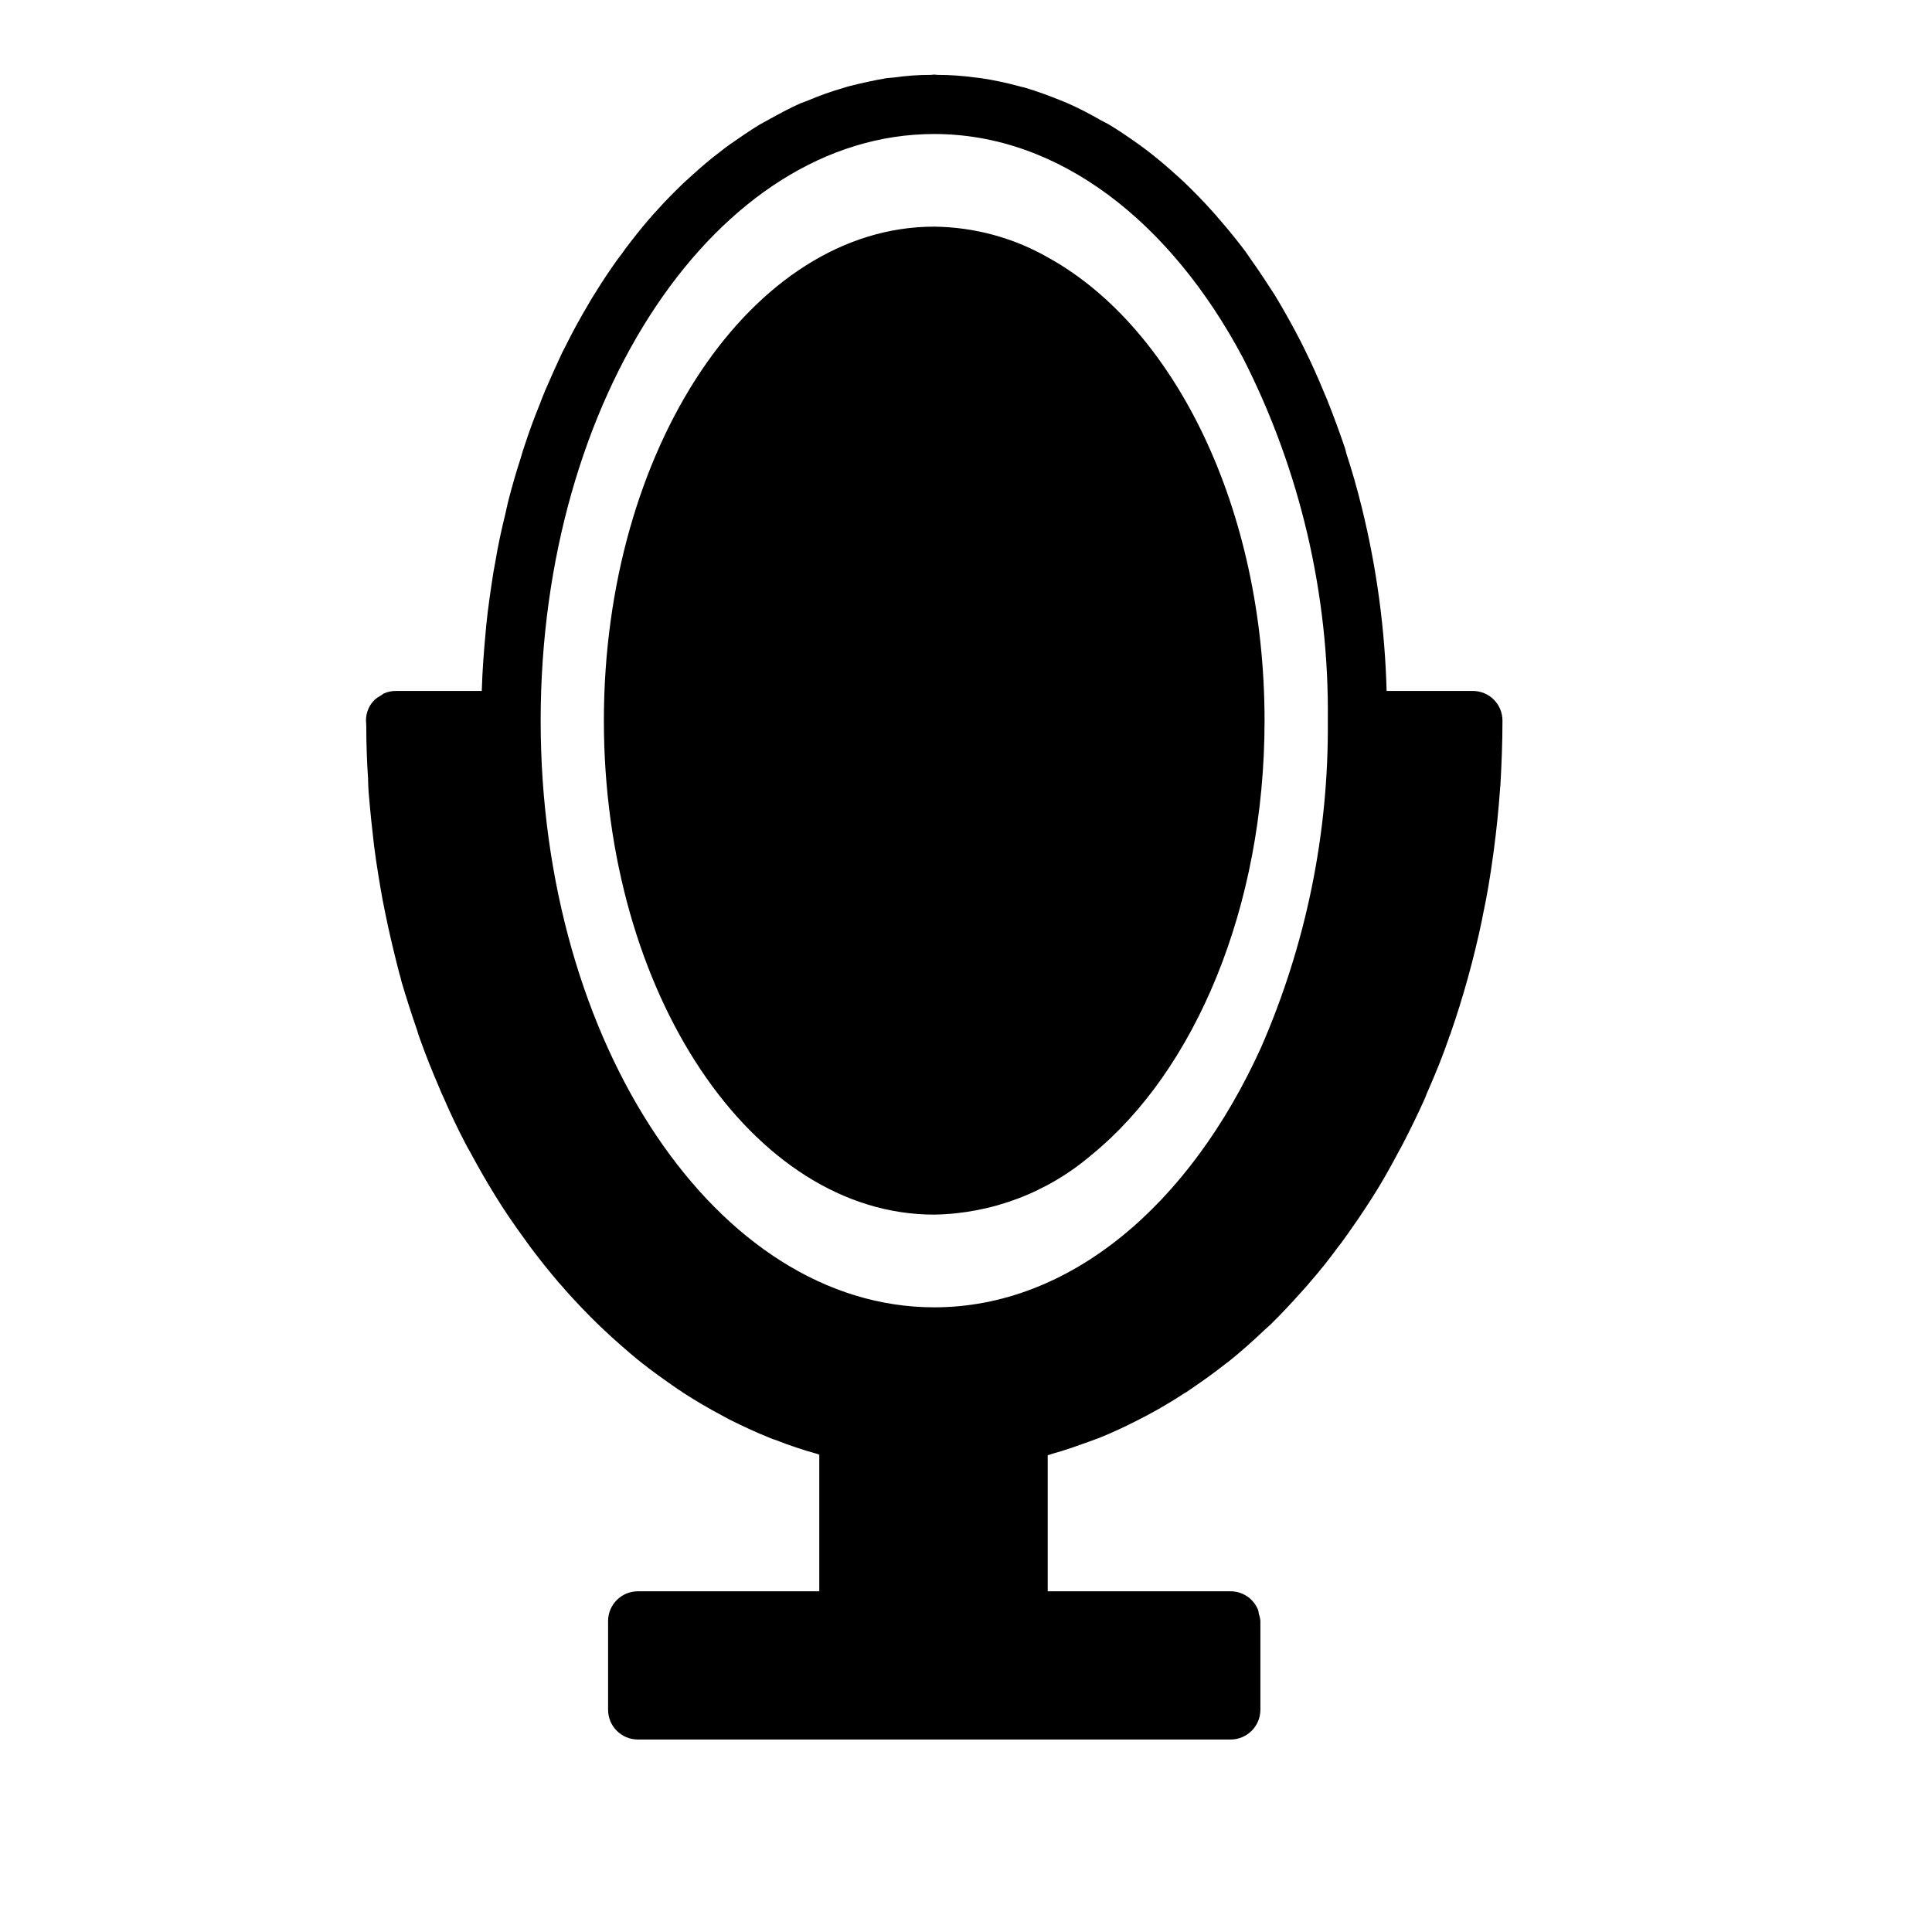
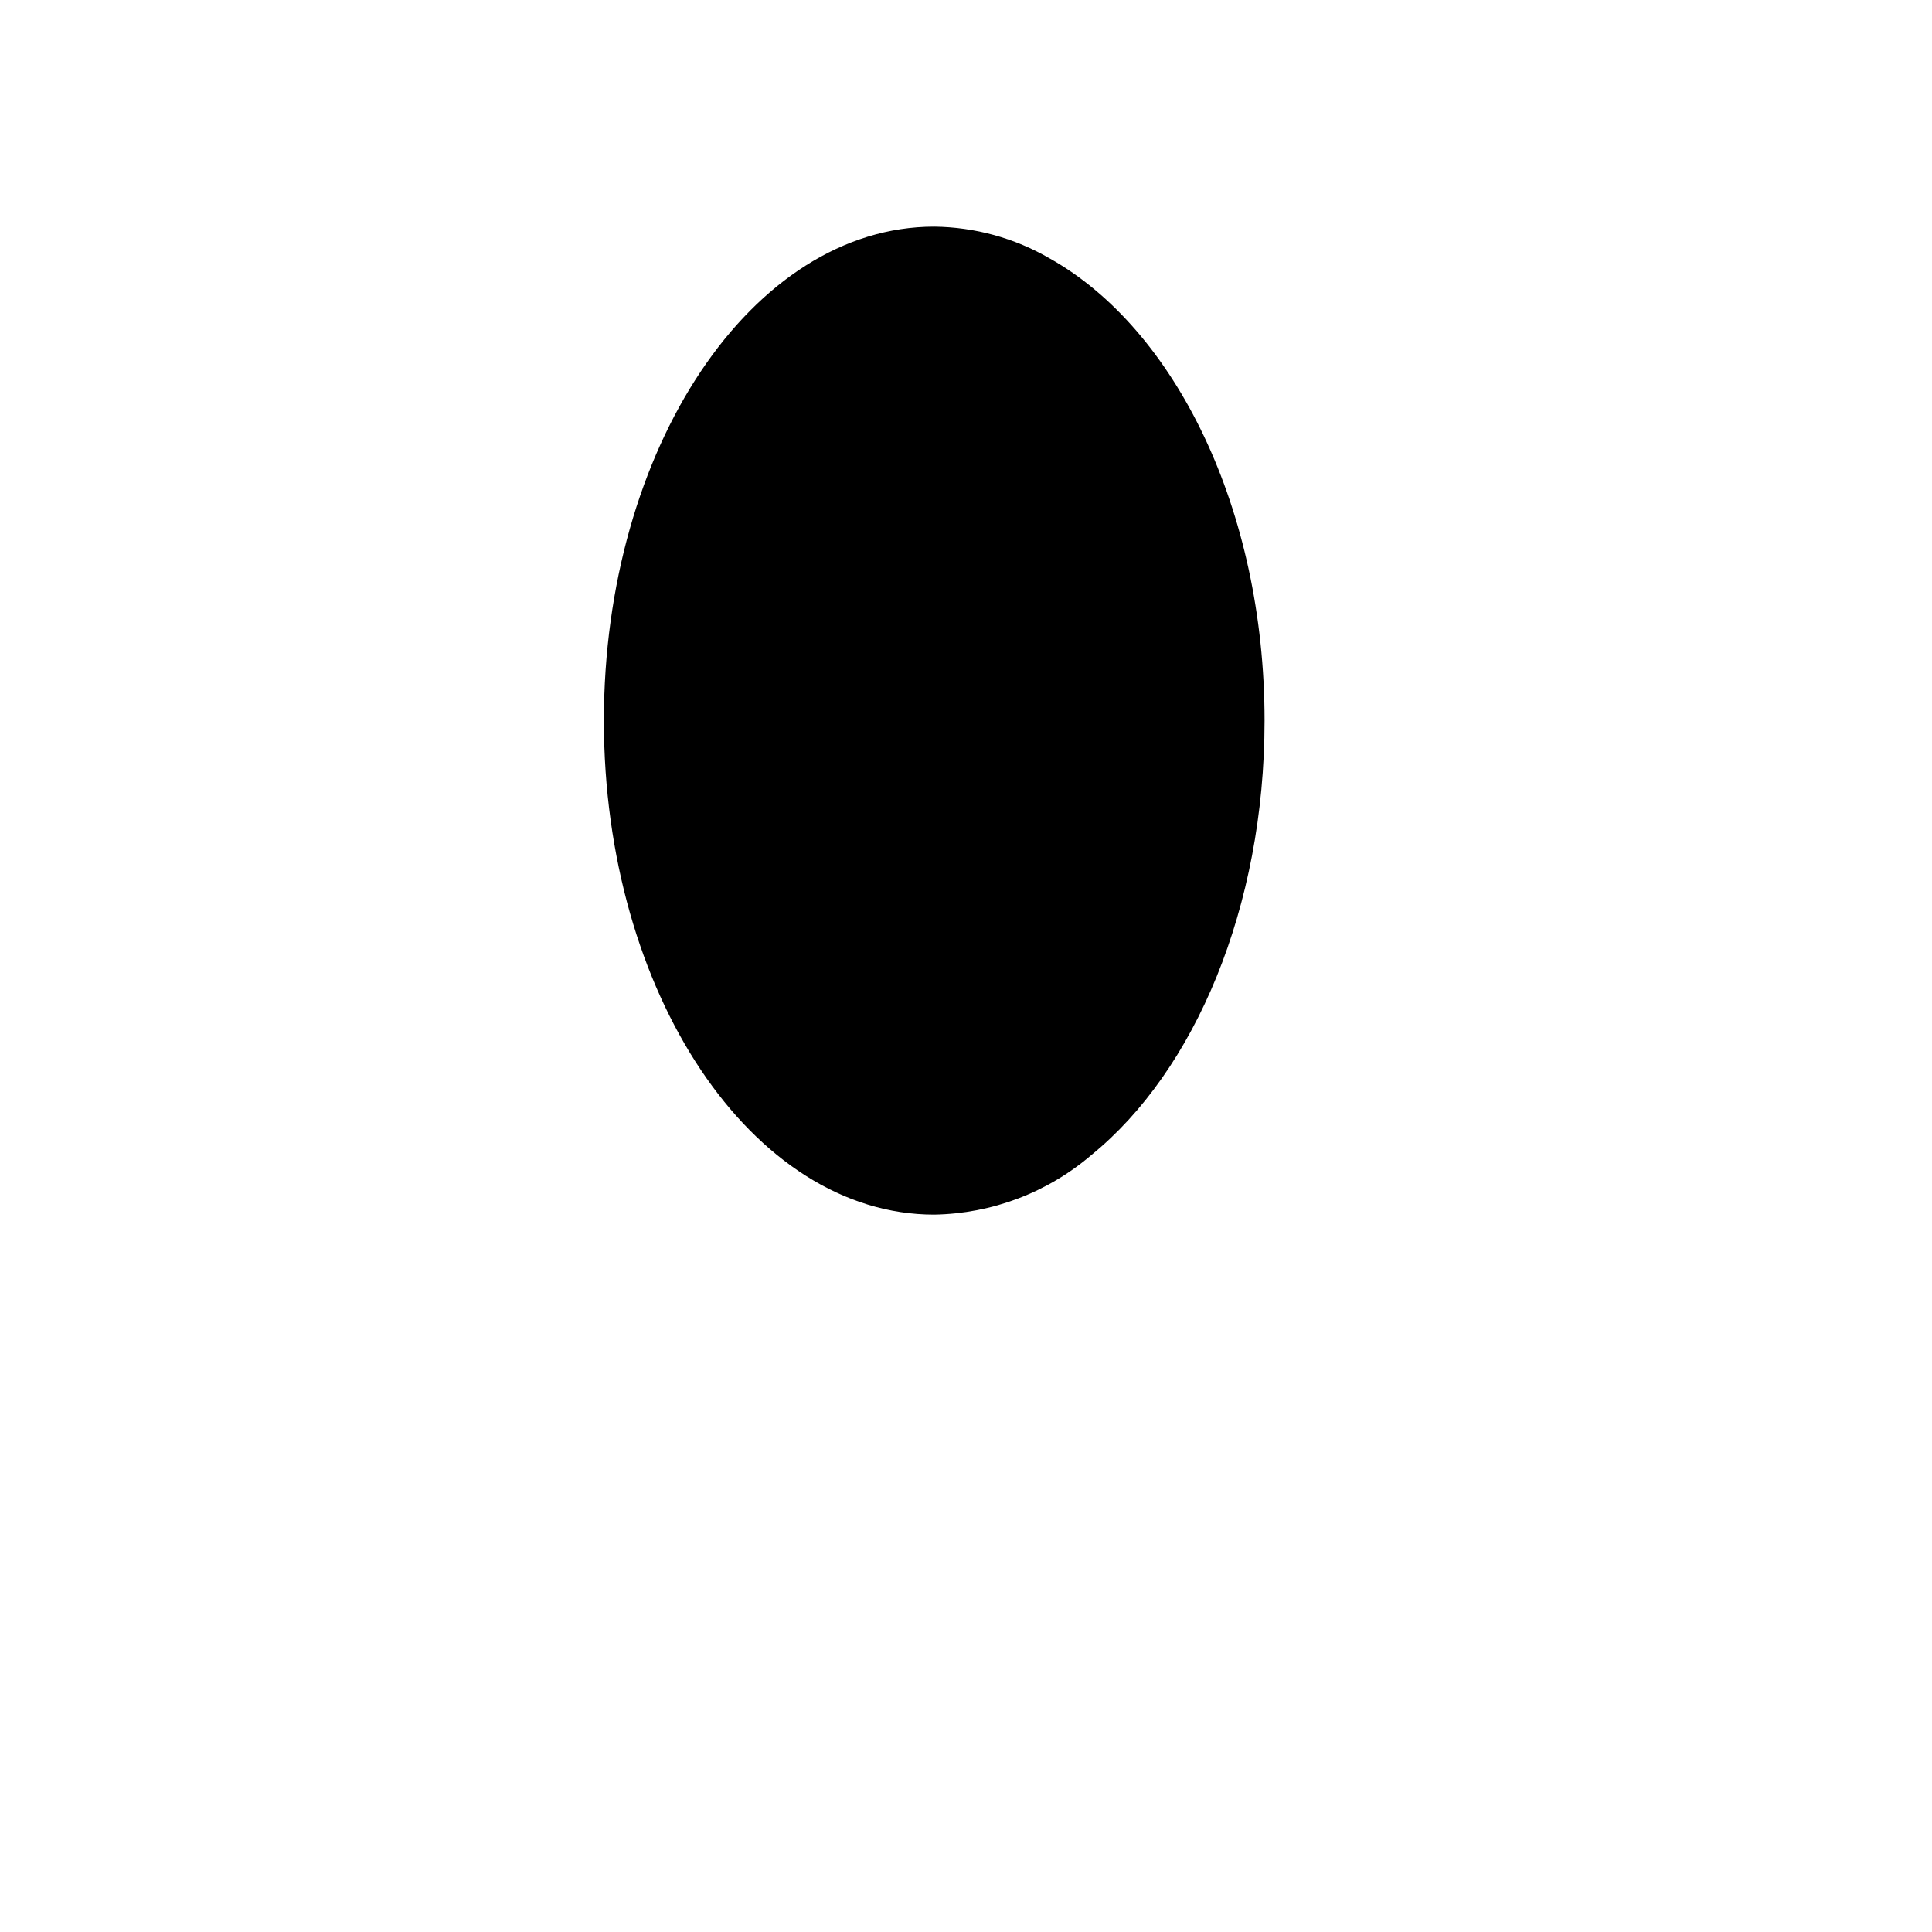
<svg xmlns="http://www.w3.org/2000/svg" fill="#000000" width="800px" height="800px" version="1.1" viewBox="144 144 512 512">
  <g>
    <path d="m422.25 212.53c-9.32-5.434-19.891-8.348-30.68-8.465-48.254 0-87.535 58.727-87.535 130.91 0 72.188 39.281 130.91 87.535 130.91 15.324-0.258 30.074-5.863 41.707-15.84 27.285-22.191 45.844-65.453 45.844-115.08 0-56.027-23.707-103.81-56.871-122.44z" />
-     <path d="m534.3 327.11h-22.832c-0.438-16.328-2.629-32.559-6.531-48.414-0.023-0.219-0.078-0.43-0.16-0.629-1.18-4.801-2.519-9.445-4.016-14.012-0.078-0.473-0.234-0.867-0.316-1.258-1.496-4.41-3.07-8.66-4.723-12.832l-0.707-1.652c-1.652-4.016-3.387-7.949-5.273-11.73l-0.941-1.891c-1.891-3.699-3.856-7.242-5.902-10.707-0.395-0.629-0.789-1.34-1.18-1.969-2.125-3.305-4.25-6.535-6.453-9.605-0.473-0.707-0.945-1.34-1.418-2.047-2.281-2.992-4.566-5.824-7.008-8.582-0.473-0.629-1.102-1.258-1.652-1.891-2.363-2.676-4.883-5.195-7.398-7.637-0.629-0.551-1.18-1.102-1.812-1.652-2.598-2.363-5.195-4.566-7.949-6.691-0.551-0.395-1.18-0.867-1.812-1.34-2.754-1.969-5.59-3.938-8.5-5.668-0.629-0.316-1.18-0.629-1.812-0.945l-0.004 0.008c-2.926-1.719-5.949-3.269-9.051-4.644-0.551-0.234-1.102-0.473-1.73-0.707-3.148-1.258-6.297-2.441-9.523-3.387-0.551-0.156-1.102-0.234-1.574-0.395h-0.004c-3.316-0.902-6.68-1.613-10.078-2.125-0.473-0.078-0.945-0.078-1.418-0.156-3.363-0.473-6.754-0.711-10.152-0.711-0.234 0-0.473-0.078-0.789-0.078-0.312 0-0.551 0.078-0.867 0.078h0.004c-3.32-0.004-6.637 0.234-9.922 0.711-0.629 0.078-1.258 0.078-1.812 0.156-3.227 0.551-6.453 1.258-9.605 2.047h0.004c-0.637 0.148-1.27 0.332-1.887 0.551-3.109 0.887-6.156 1.965-9.133 3.227-0.707 0.316-1.496 0.551-2.281 0.867-2.832 1.258-5.59 2.754-8.422 4.328-0.789 0.473-1.652 0.867-2.441 1.34-2.676 1.652-5.195 3.387-7.793 5.195-0.867 0.629-1.73 1.258-2.598 1.969-2.441 1.812-4.801 3.856-7.164 5.984l-2.598 2.363c-2.281 2.203-4.488 4.41-6.613 6.769-0.867 0.945-1.73 1.891-2.598 2.914-2.047 2.363-4.016 4.879-5.984 7.477-0.789 1.102-1.574 2.203-2.441 3.305-1.891 2.676-3.699 5.352-5.434 8.188-0.789 1.18-1.496 2.363-2.203 3.621-1.73 2.914-3.387 5.902-4.961 8.973-0.629 1.258-1.258 2.519-1.891 3.699-1.496 3.227-2.992 6.535-4.41 9.84-0.551 1.258-1.023 2.519-1.496 3.777-1.418 3.465-2.754 7.086-3.938 10.707-0.395 1.18-0.789 2.363-1.102 3.543-1.258 3.856-2.363 7.715-3.387 11.73-0.234 1.023-0.473 2.125-0.707 3.148-1.023 4.172-1.969 8.5-2.676 12.832l-0.473 2.598c-0.707 4.566-1.418 9.289-1.891 14.012-0.078 0.629-0.078 1.18-0.156 1.73-0.473 5.117-0.867 10.234-1.023 15.43v0.234l-22.82 0.004c-1.055 0-2.098 0.215-3.07 0.629-0.316 0.156-0.629 0.473-0.945 0.629-0.539 0.277-1.043 0.621-1.496 1.023-1.527 1.453-2.383 3.481-2.359 5.59 0 0.473 0.078 1.023 0.078 1.496 0 4.644 0.156 9.289 0.473 13.855 0 1.258 0.078 2.519 0.156 3.699 0.395 4.723 0.867 9.367 1.418 14.012 0.156 1.34 0.395 2.676 0.551 4.016 0.707 4.566 1.418 9.133 2.363 13.617 0.234 1.102 0.473 2.281 0.707 3.387 0.945 4.328 1.969 8.582 3.07 12.832 0.234 0.789 0.473 1.574 0.629 2.363 1.258 4.25 2.598 8.422 4.016 12.516 0.316 1.023 0.629 2.047 1.023 3.07 1.496 4.172 3.148 8.266 4.879 12.281 0.395 1.023 0.867 2.047 1.34 3.07 1.73 4.016 3.621 7.949 5.59 11.73 0.473 0.867 0.867 1.652 1.34 2.441 2.047 3.777 4.172 7.559 6.375 11.098v-0.004c0.191 0.352 0.402 0.691 0.629 1.023 2.281 3.699 4.801 7.32 7.32 10.785 0.473 0.629 0.945 1.34 1.418 1.969 2.519 3.387 5.117 6.613 7.793 9.762 0.629 0.629 1.18 1.34 1.73 1.969 2.754 3.07 5.59 6.062 8.5 8.895 0.473 0.473 1.023 0.945 1.496 1.418 2.992 2.836 6.141 5.59 9.289 8.188l0.004-0.004c0.148 0.078 0.281 0.188 0.391 0.312 3.227 2.598 6.613 4.961 9.996 7.32 0.551 0.316 1.102 0.707 1.652 1.102 3.305 2.125 6.691 4.094 10.078 5.902 0.707 0.395 1.34 0.707 2.047 1.102 3.465 1.73 7.008 3.387 10.547 4.801l0.004 0.008c0.562 0.242 1.141 0.453 1.73 0.629 3.629 1.434 7.336 2.668 11.098 3.699 0.109 0.098 0.25 0.156 0.395 0.156v36.211h-48.098c-4.34 0.016-7.859 3.531-7.871 7.875v23.539-0.004c0.012 4.344 3.531 7.859 7.871 7.871h157.12c4.344-0.012 7.859-3.527 7.875-7.871v-23.535c-0.047-0.621-0.18-1.23-0.395-1.812-0.043-0.398-0.121-0.797-0.238-1.18-1.199-2.945-4.062-4.871-7.242-4.883h-48.488v-36.051c0.473-0.156 0.945-0.316 1.496-0.473 3.148-0.867 6.219-1.969 9.289-3.07 1.023-0.395 1.969-0.707 2.992-1.102 3.305-1.34 6.535-2.832 9.762-4.488 0.945-0.473 1.812-0.945 2.754-1.418 3.227-1.73 6.453-3.621 9.605-5.668h-0.004c0.711-0.398 1.395-0.848 2.047-1.336 3.148-2.125 6.219-4.328 9.211-6.691l0.945-0.707c3.148-2.519 6.219-5.273 9.211-8.109 0.551-0.551 1.18-1.023 1.73-1.574 2.914-2.832 5.668-5.824 8.422-8.895 0.551-0.629 1.18-1.258 1.73-1.969 2.754-3.148 5.352-6.375 7.871-9.84 0.473-0.551 0.867-1.102 1.258-1.652 2.598-3.621 5.117-7.242 7.559-11.098 0.078-0.078 0.156-0.156 0.156-0.234 2.519-3.938 4.801-8.031 7.008-12.203 0.316-0.551 0.629-1.18 0.945-1.73 2.125-4.094 4.172-8.266 6.062-12.516 0.234-0.707 0.551-1.418 0.867-2.125 1.891-4.328 3.699-8.738 5.273-13.305v-0.008c0.148-0.508 0.332-1.008 0.551-1.492 3.418-9.863 6.207-19.934 8.344-30.152 0.078-0.473 0.156-0.867 0.234-1.258 1.102-5.117 1.969-10.312 2.676-15.586l0.234-1.652c0.707-5.352 1.258-10.707 1.652-16.215l0.008-0.004c-0.016-0.289 0.012-0.582 0.078-0.867 0.316-5.668 0.551-11.414 0.551-17.238 0.008-2.09-0.82-4.098-2.297-5.574-1.48-1.48-3.484-2.305-5.574-2.297zm-56.207 94.699c-18.812 41.406-50.539 68.645-86.512 68.645-57.465 0-104.3-69.746-104.3-155.47-0.004-85.727 46.836-155.47 104.3-155.47 33.141 0 62.66 23.301 81.789 59.277h0.004c15.172 29.77 22.898 62.781 22.512 96.195 0.27 29.875-5.793 59.465-17.789 86.828z" />
  </g>
</svg>